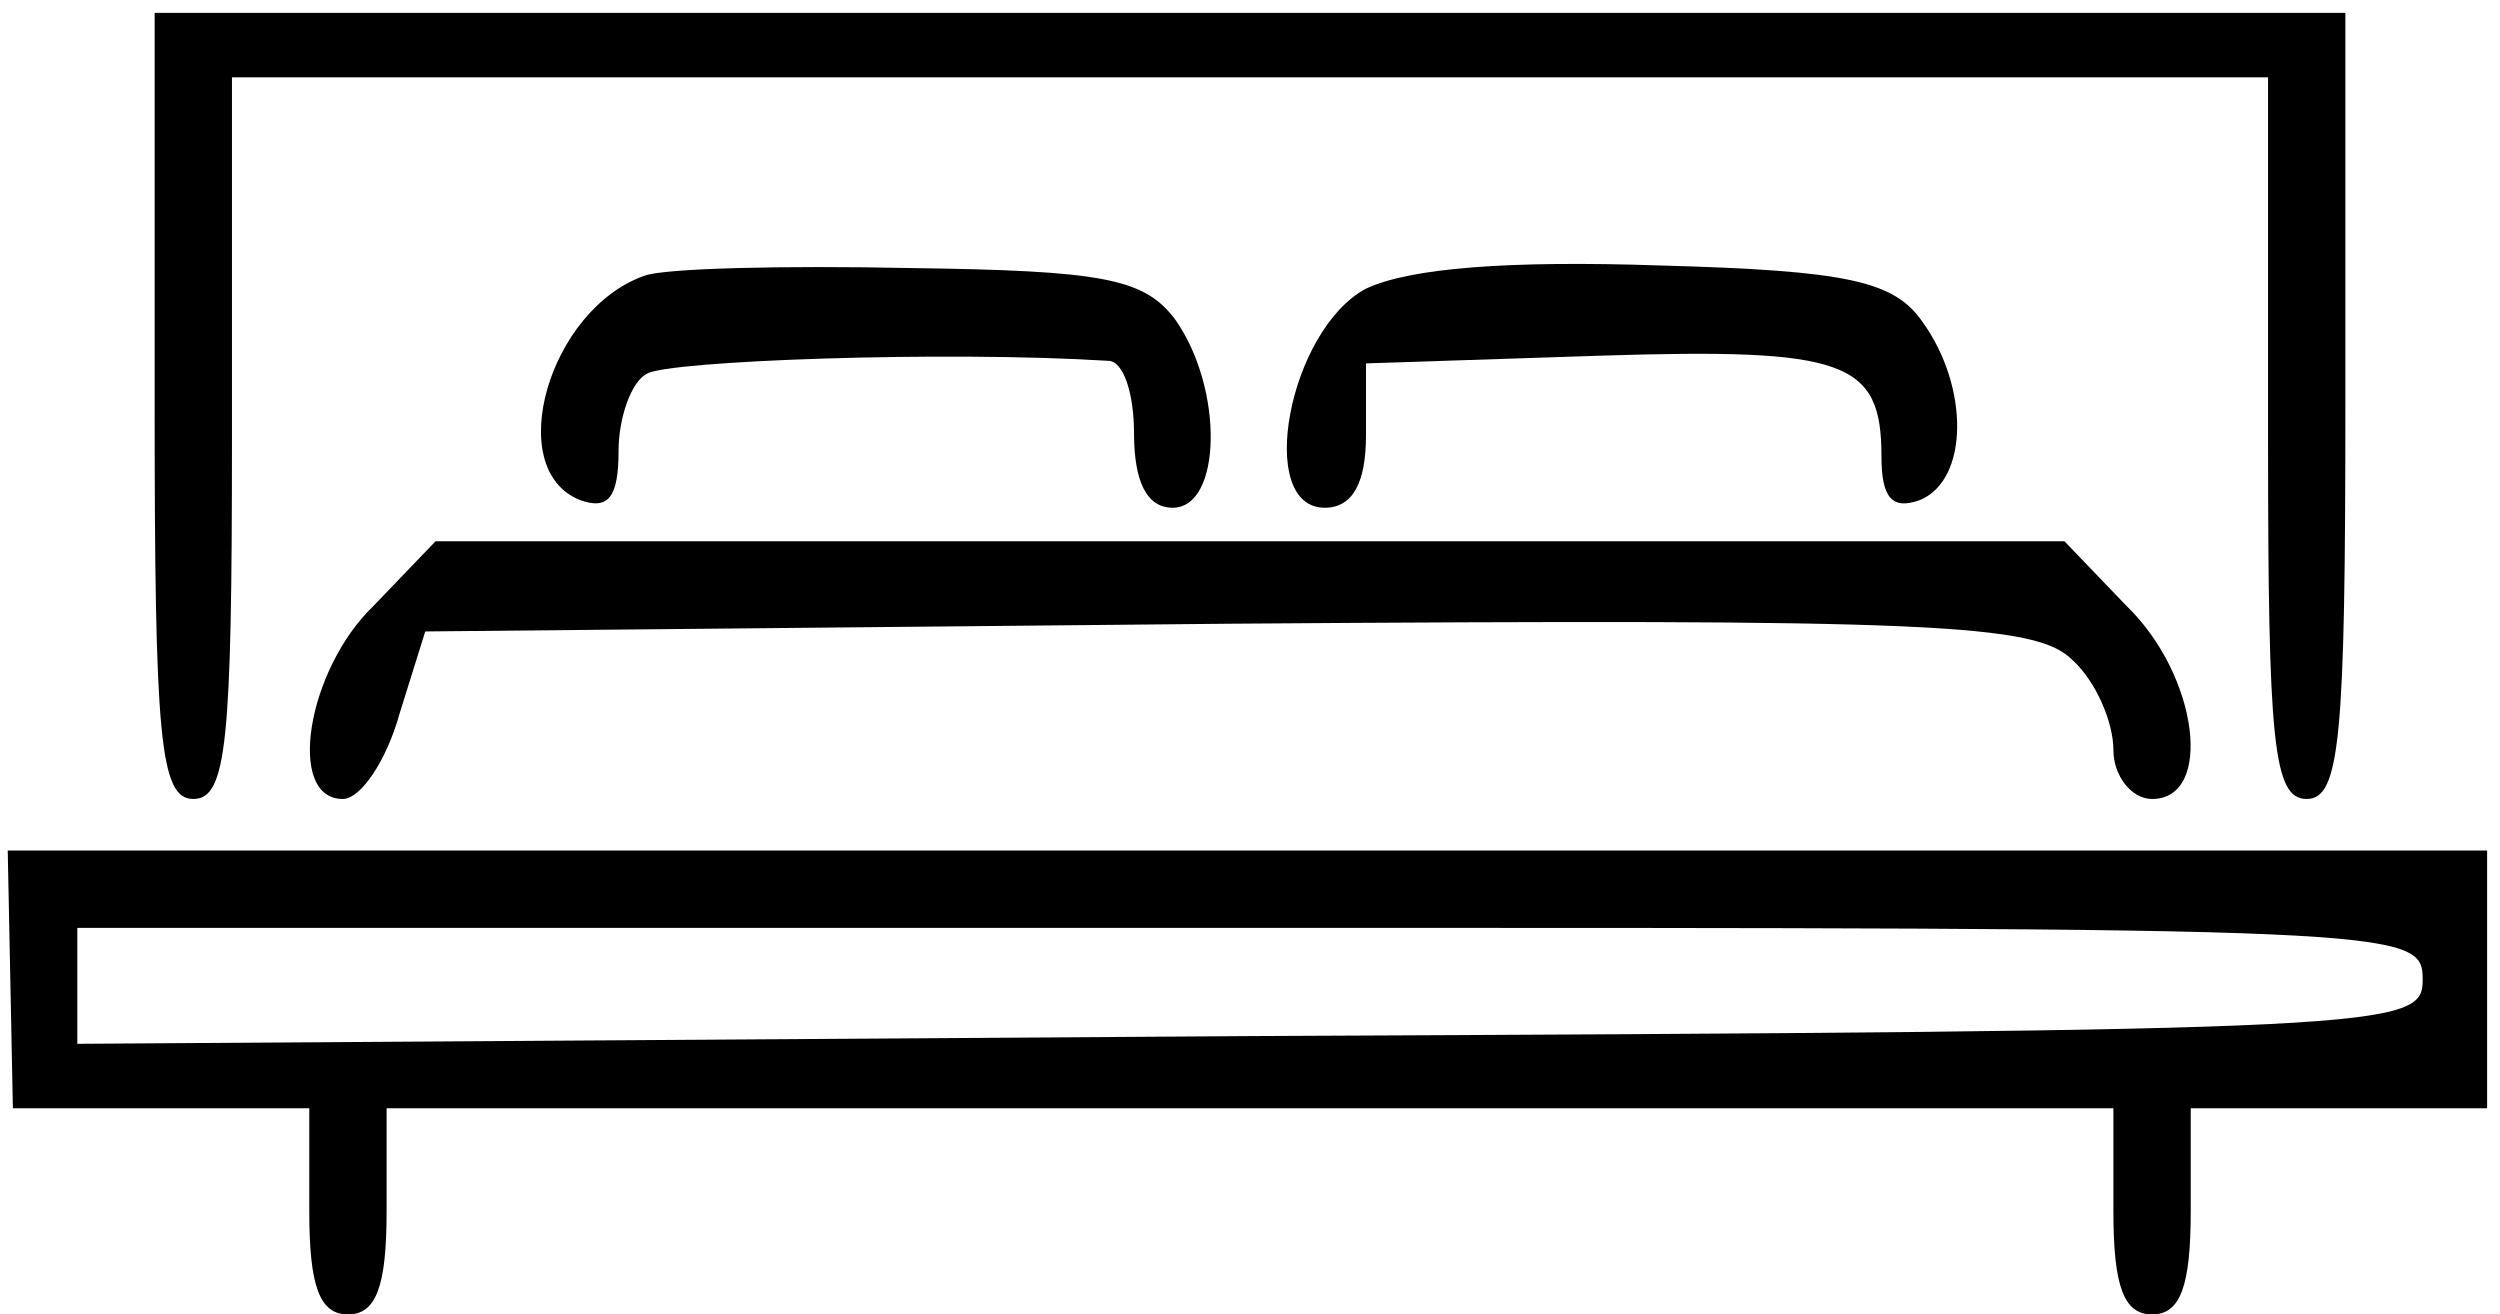
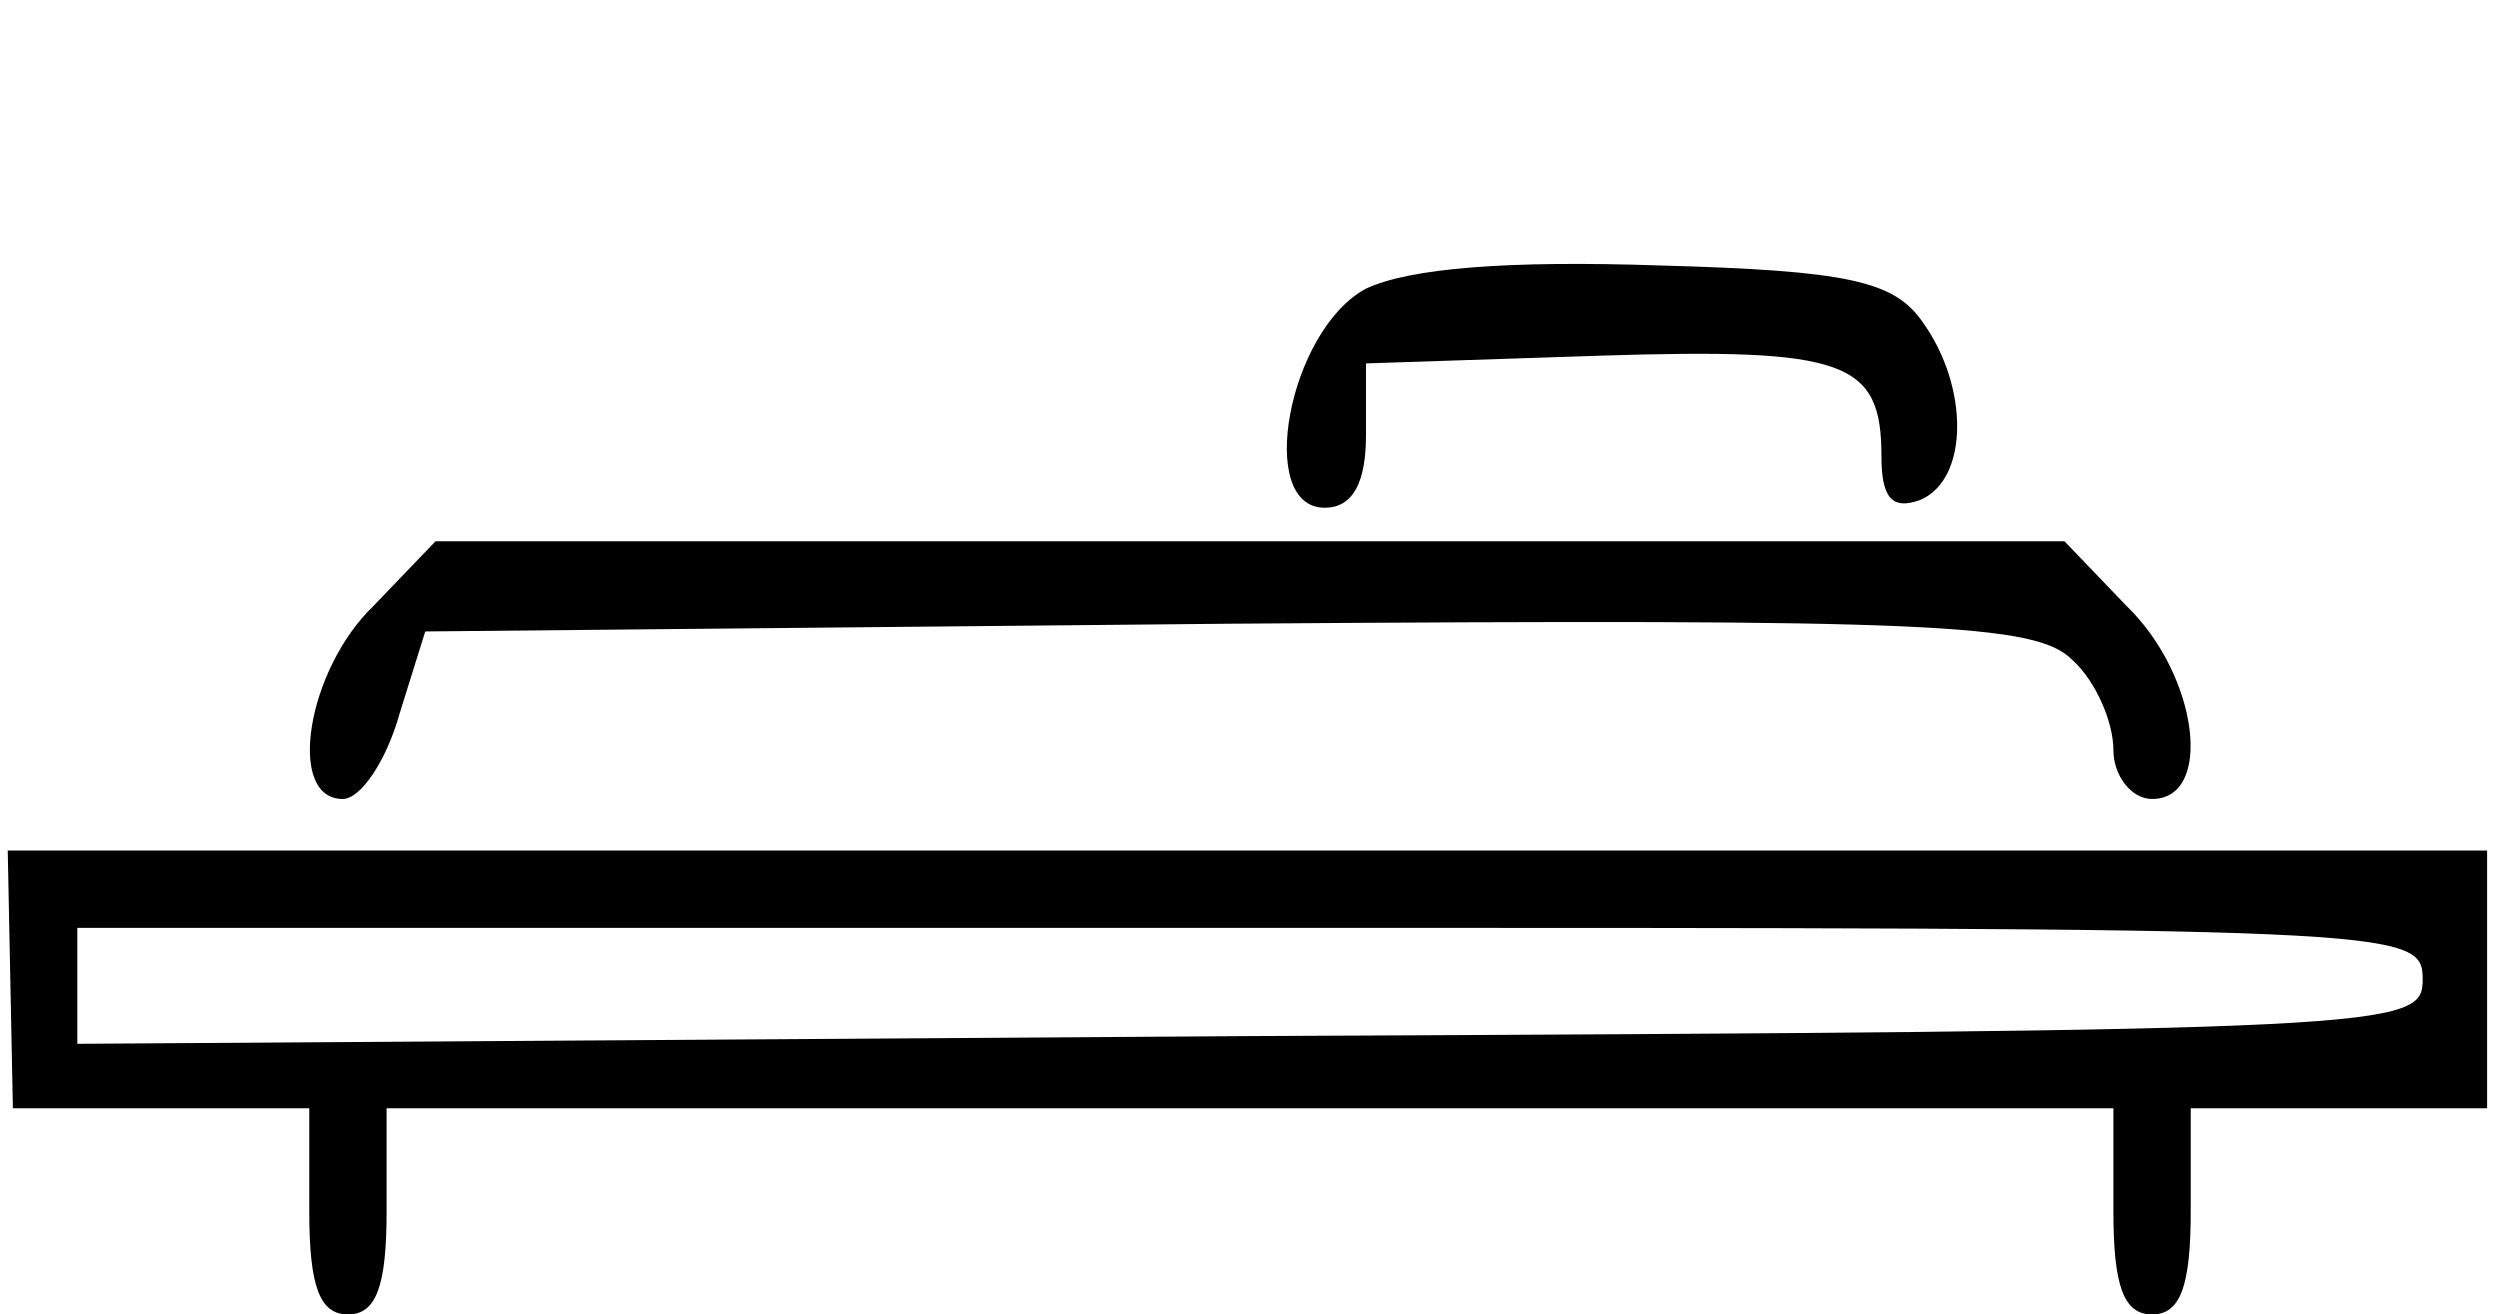
<svg xmlns="http://www.w3.org/2000/svg" version="1.0" width="97pt" height="51pt" viewBox="0 0 97 51" preserveAspectRatio="xMidYMid meet">
  <g transform="translate(0,51) scale(0.1,-0.1)" fill="#000000" stroke="none">
-     <path d="M60 353 c0 -129 2 -153 15 -153 13 0 15 22 15 140 l0 140 395 0 395 0 0 -140 c0 -118 2 -140 15 -140 13 0 15 24 15 153 l0 152 -425 0 -425 0 0 -152z" />
-     <path d="M250 403 c-37 -13 -55 -75 -25 -87 11 -4 15 1 15 19 0 13 5 27 11 30 8 5 115 9 179 5 6 0 10 -13 10 -28 0 -19 5 -29 15 -29 19 0 20 46 1 73 -12 16 -28 19 -103 20 -48 1 -95 0 -103 -3z" />
    <path d="M530 398 c-30 -16 -43 -85 -16 -85 11 0 16 10 16 28 l0 28 91 3 c95 3 109 -2 109 -39 0 -16 4 -21 15 -17 19 8 19 44 1 69 -11 16 -29 20 -102 22 -59 2 -97 -1 -114 -9z" />
    <path d="M145 275 c-26 -25 -34 -75 -12 -75 7 0 17 15 22 33 l10 32 312 3 c273 2 313 0 327 -14 9 -8 16 -24 16 -35 0 -10 7 -19 15 -19 24 0 18 48 -10 75 l-24 25 -316 0 -316 0 -24 -25z" />
    <path d="M4 130 l1 -50 58 0 57 0 0 -40 c0 -29 4 -40 15 -40 11 0 15 11 15 40 l0 40 335 0 335 0 0 -40 c0 -29 4 -40 15 -40 11 0 15 11 15 40 l0 40 58 0 57 0 0 50 0 50 -481 0 -481 0 1 -50z m936 0 c0 -19 -9 -20 -455 -22 l-455 -3 0 23 0 22 455 0 c447 0 455 0 455 -20z" />
  </g>
</svg>